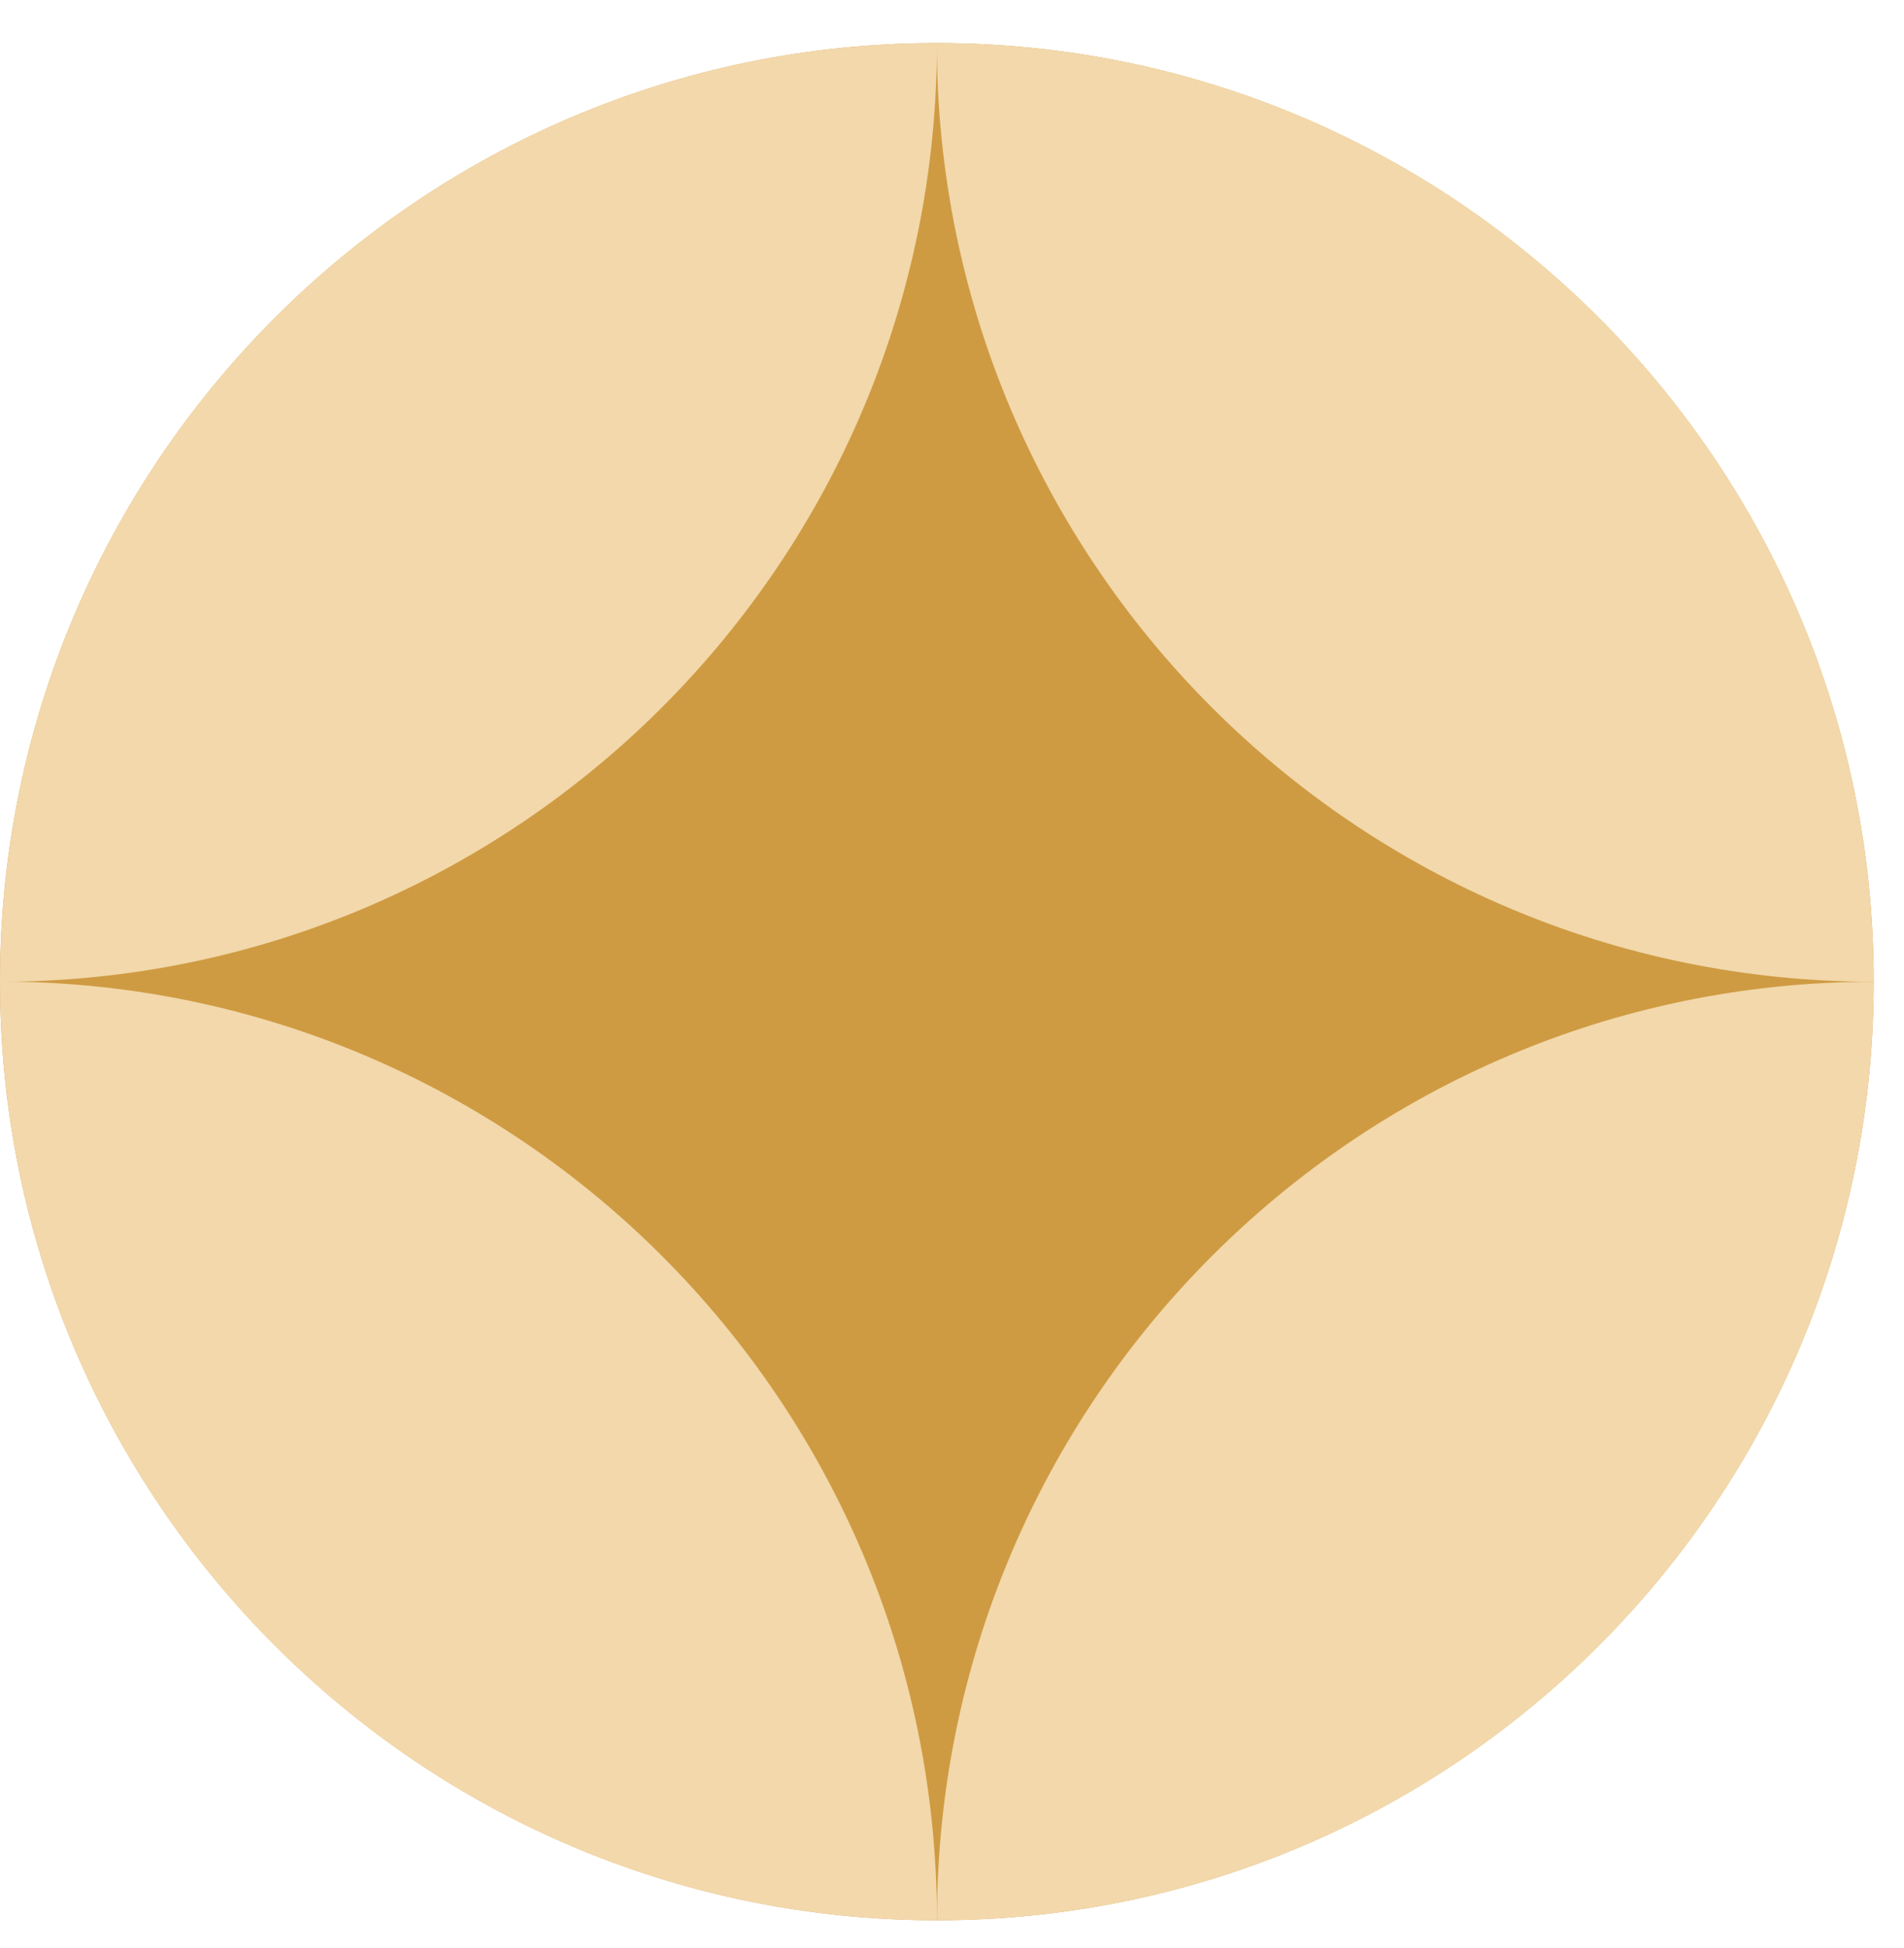
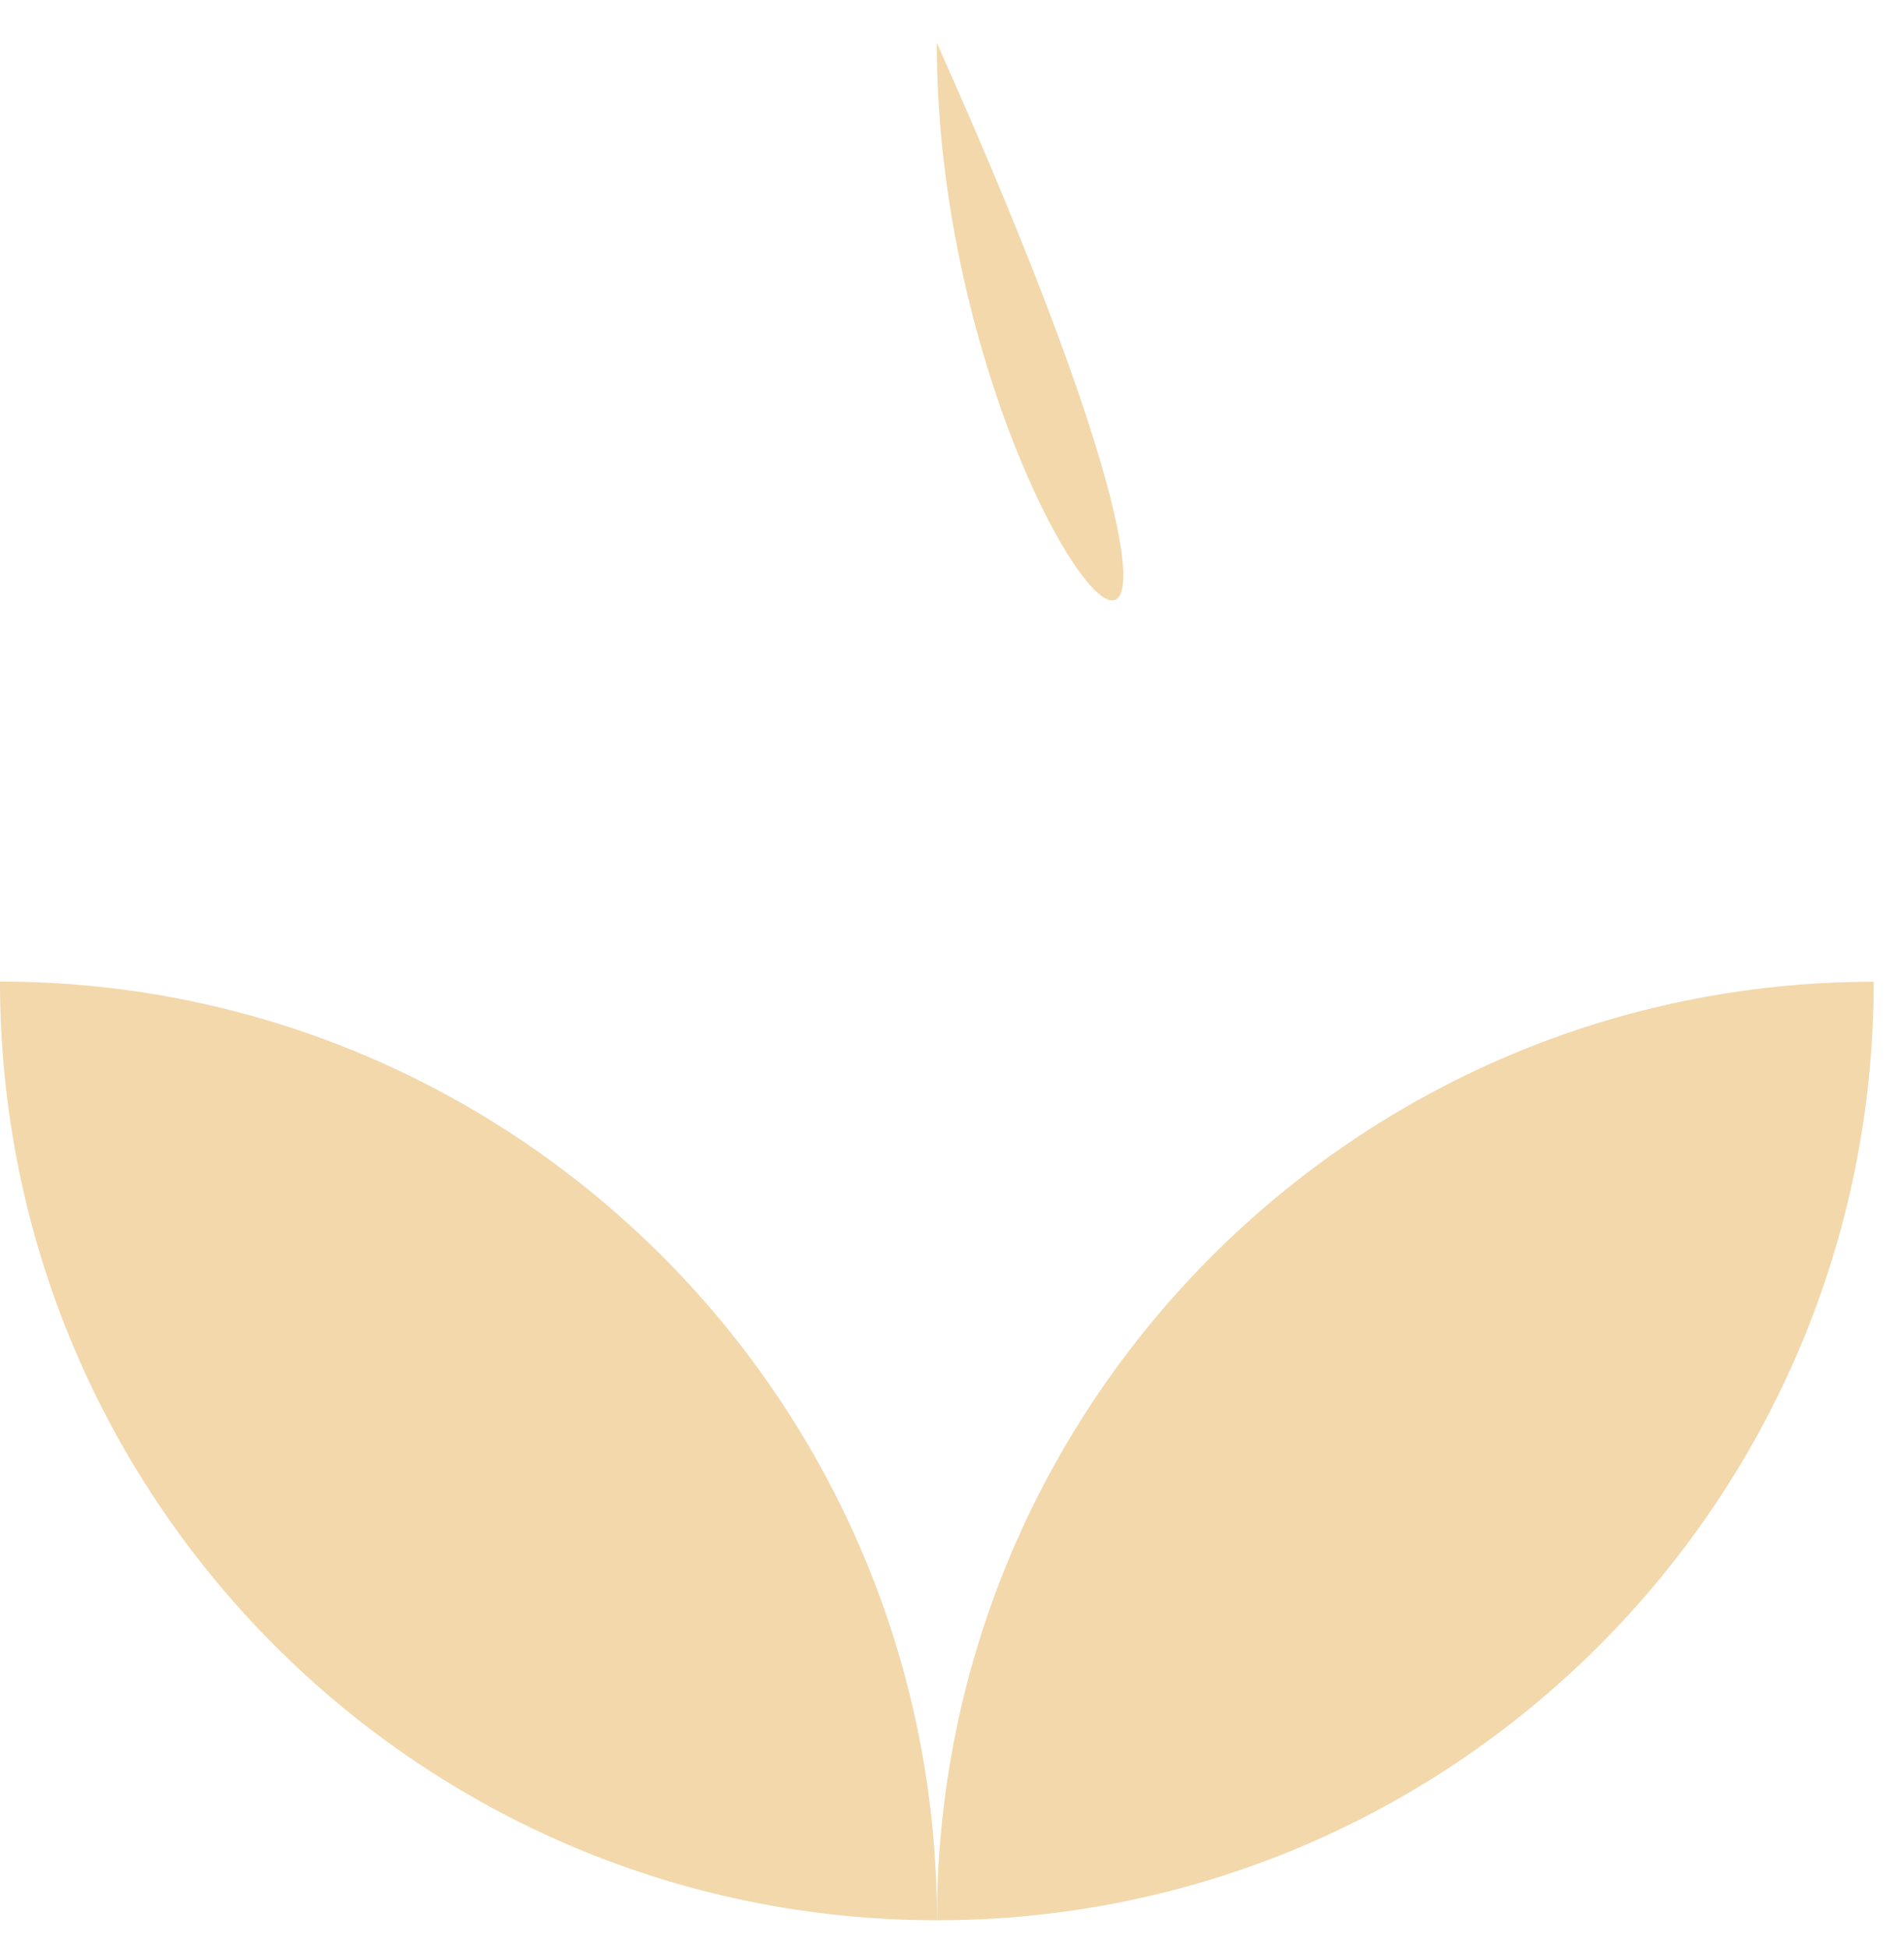
<svg xmlns="http://www.w3.org/2000/svg" width="43" height="44" viewBox="0 0 43 44" fill="none">
-   <path d="M21.158 43.371C32.844 43.371 42.316 33.857 42.316 22.172C42.316 10.487 32.844 0.973 21.158 0.973C9.473 0.973 0 10.487 0 22.172C0 33.857 9.473 43.371 21.158 43.371Z" fill="#CF9B42" />
-   <path d="M21.16 0.973C21.16 12.68 11.688 22.174 7.15226e-05 22.174C7.35702e-05 10.463 9.472 0.973 21.16 0.973Z" fill="#F2D8AB" />
-   <path d="M21.16 0.973C32.845 0.973 42.316 10.463 42.316 22.174C30.632 22.174 21.157 12.684 21.157 0.973L21.16 0.973Z" fill="#F2D8AB" />
+   <path d="M21.16 0.973C30.632 22.174 21.157 12.684 21.157 0.973L21.16 0.973Z" fill="#F2D8AB" />
  <path d="M21.16 43.371C21.16 31.664 30.632 22.174 42.316 22.174C42.316 33.882 32.845 43.371 21.16 43.371Z" fill="#F2D8AB" />
  <path d="M21.16 43.371C9.476 43.371 -2.04766e-06 33.881 0 22.17C11.685 22.17 21.16 31.66 21.16 43.371Z" fill="#F2D8AB" />
</svg>